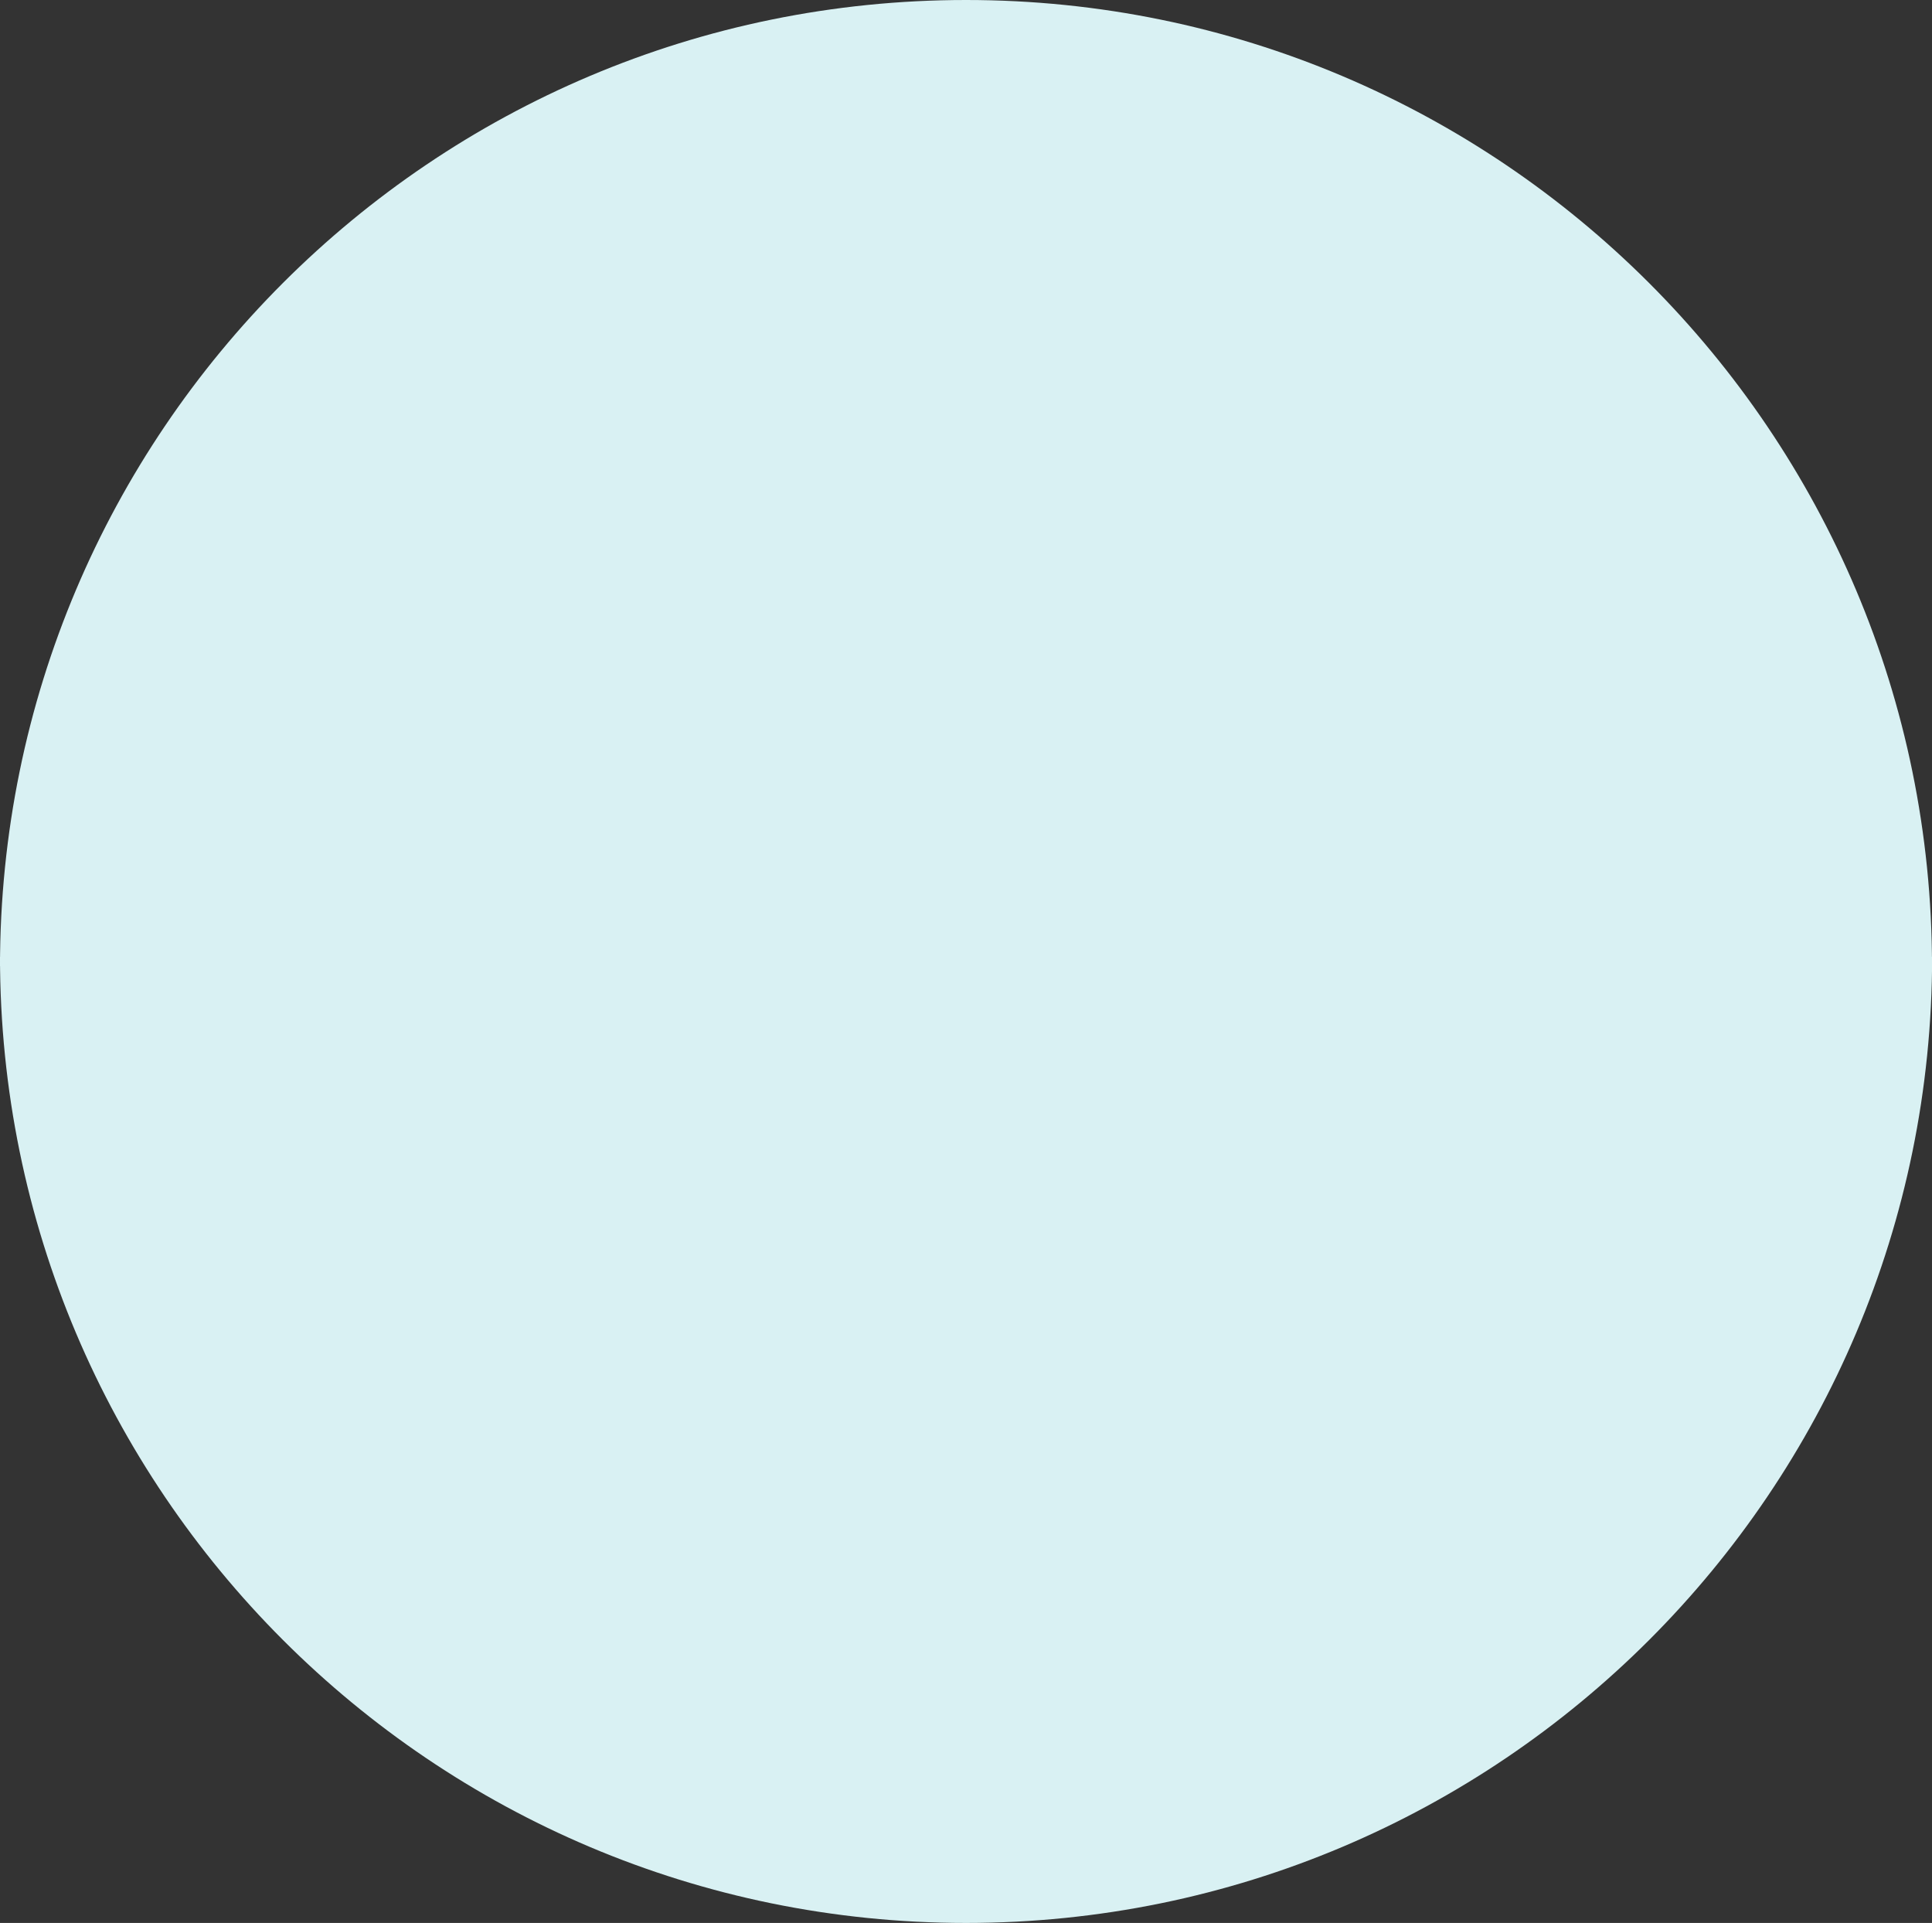
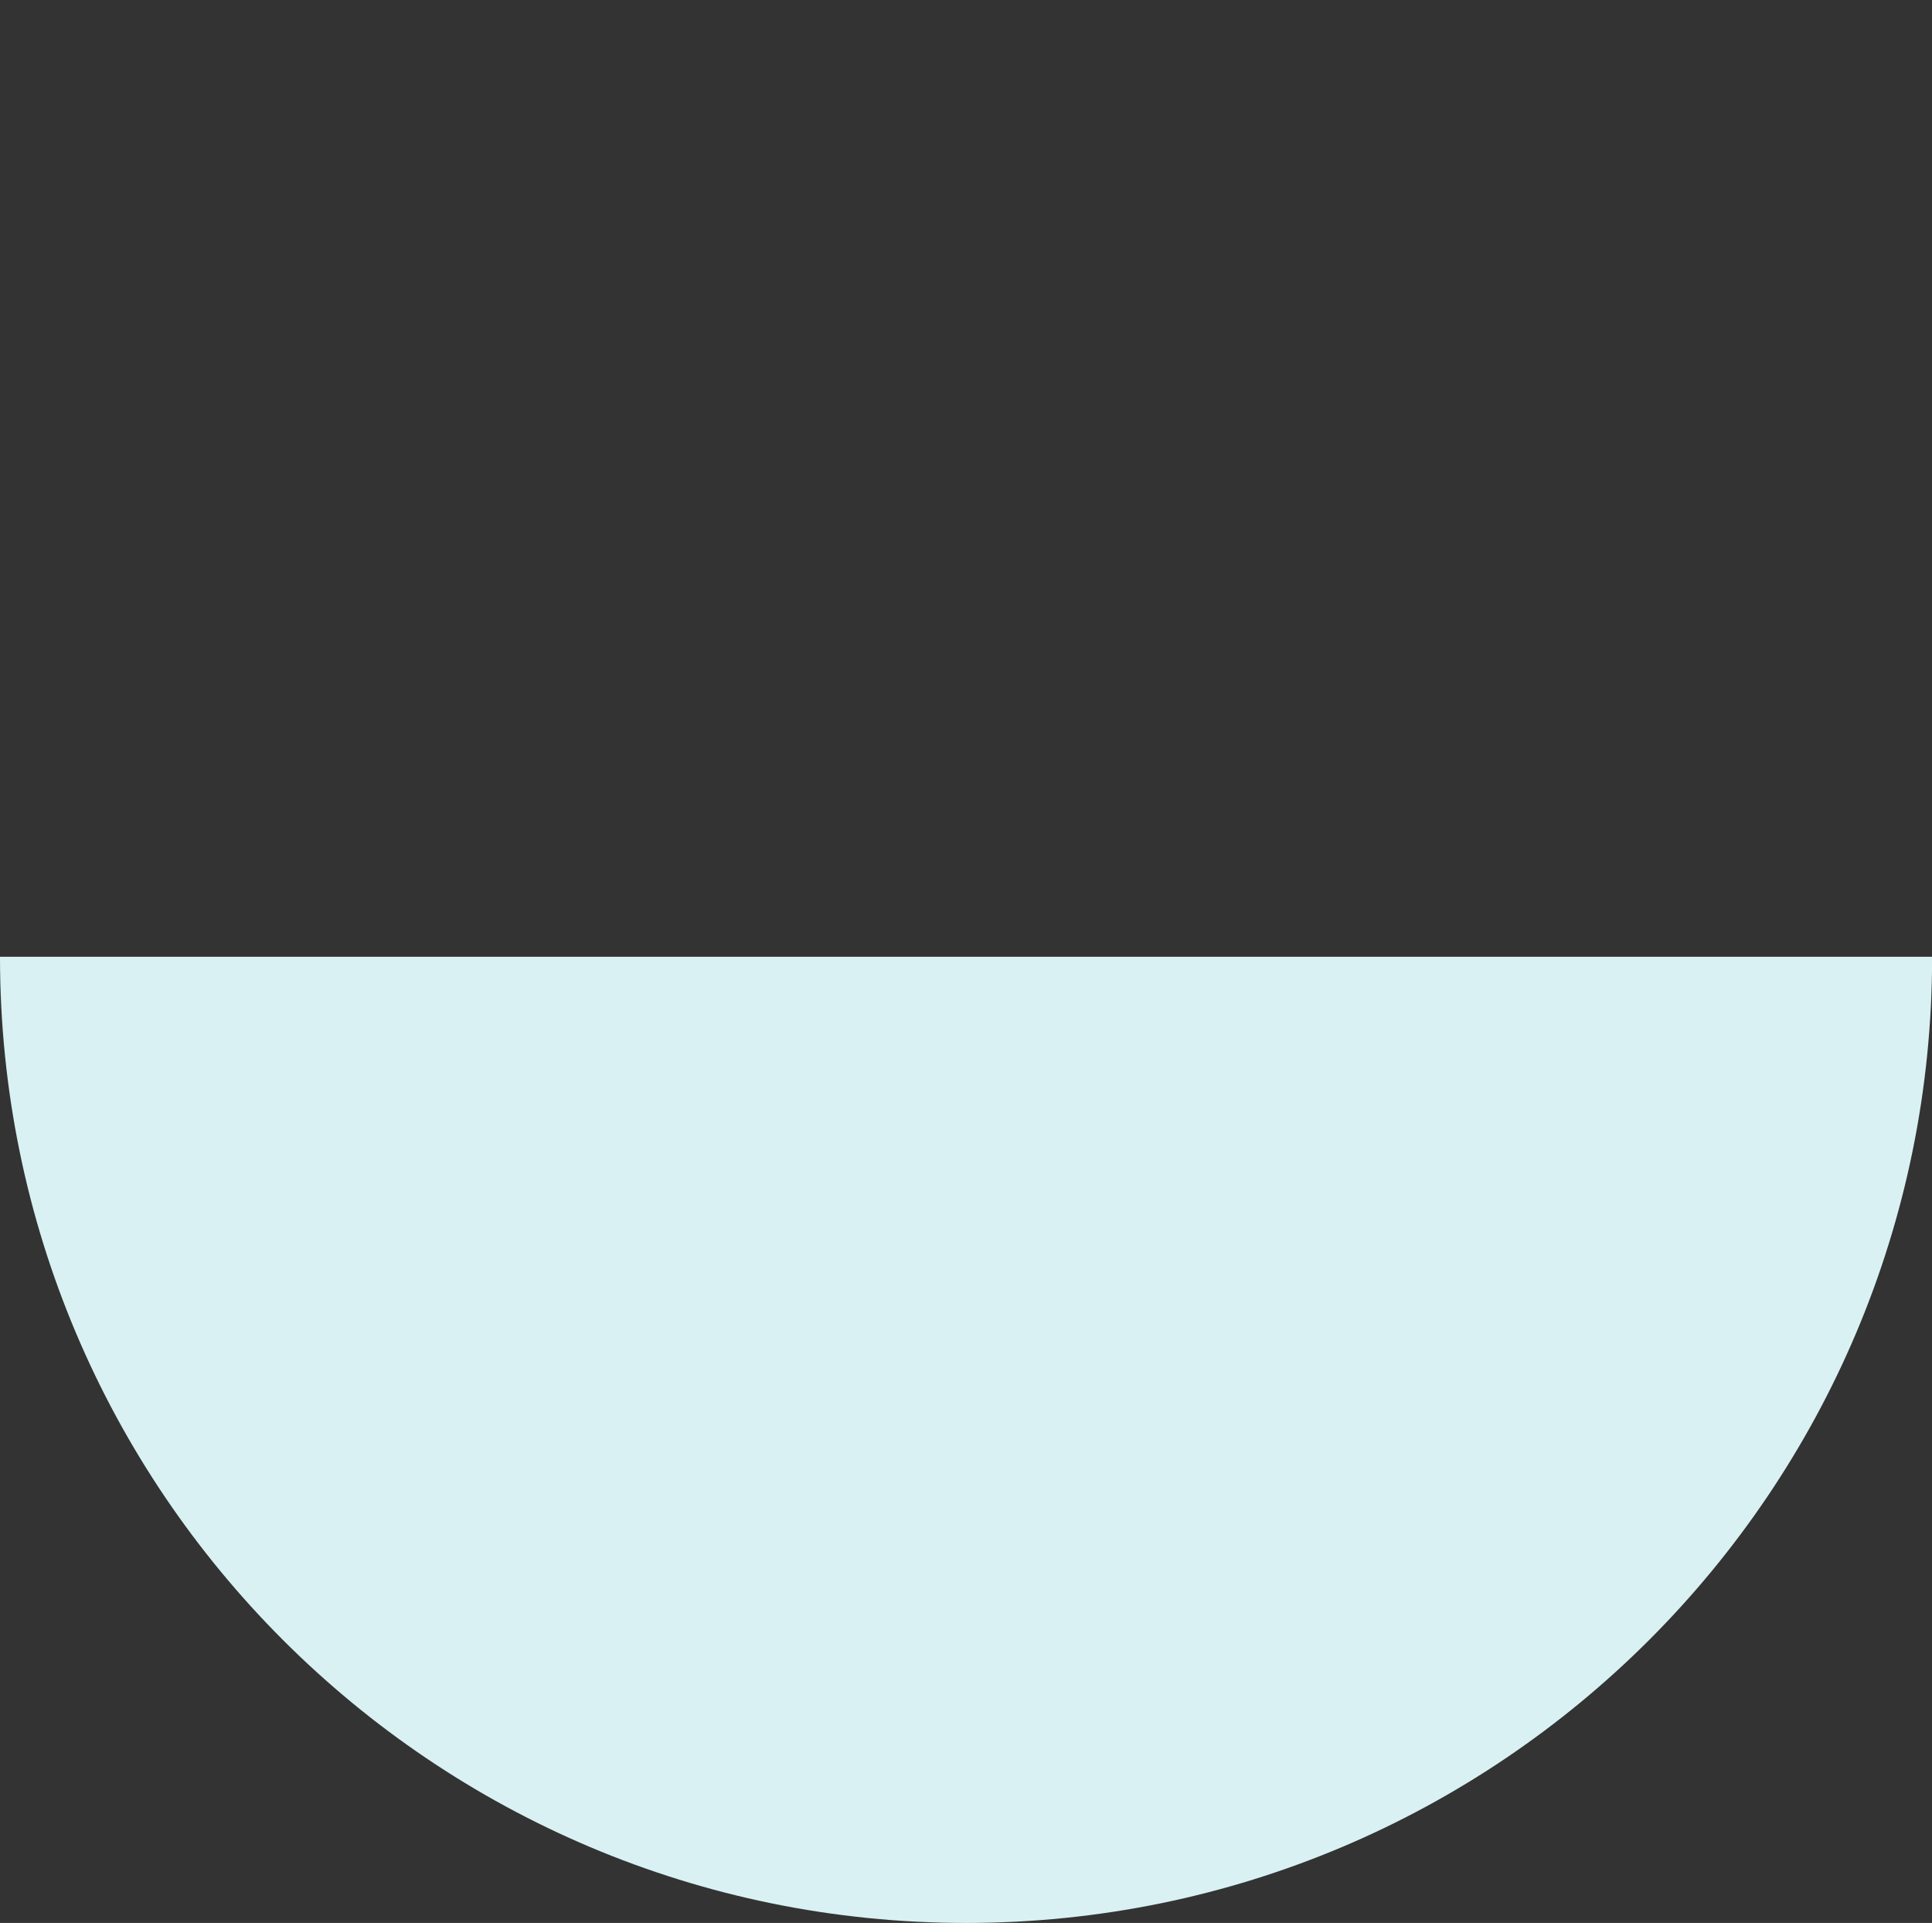
<svg xmlns="http://www.w3.org/2000/svg" id="Layer_1" data-name="Layer 1" viewBox="0 0 163.59 162.8">
  <rect x="0" y="0" width="163.59" height="162.8" fill="#333333" stroke="none" />
  <defs>
    <style>      .cls-1 {        fill: #d9f1f3;        stroke-width: 0px;      }    </style>
  </defs>
  <path class="cls-1" d="M163.59,81H0c0,45.18,36.62,81.8,81.8,81.8s81.8-36.62,81.8-81.8Z" />
-   <path class="cls-1" d="M0,81.8h163.59C163.59,36.62,126.97,0,81.8,0,36.62,0,0,36.62,0,81.8Z" />
</svg>